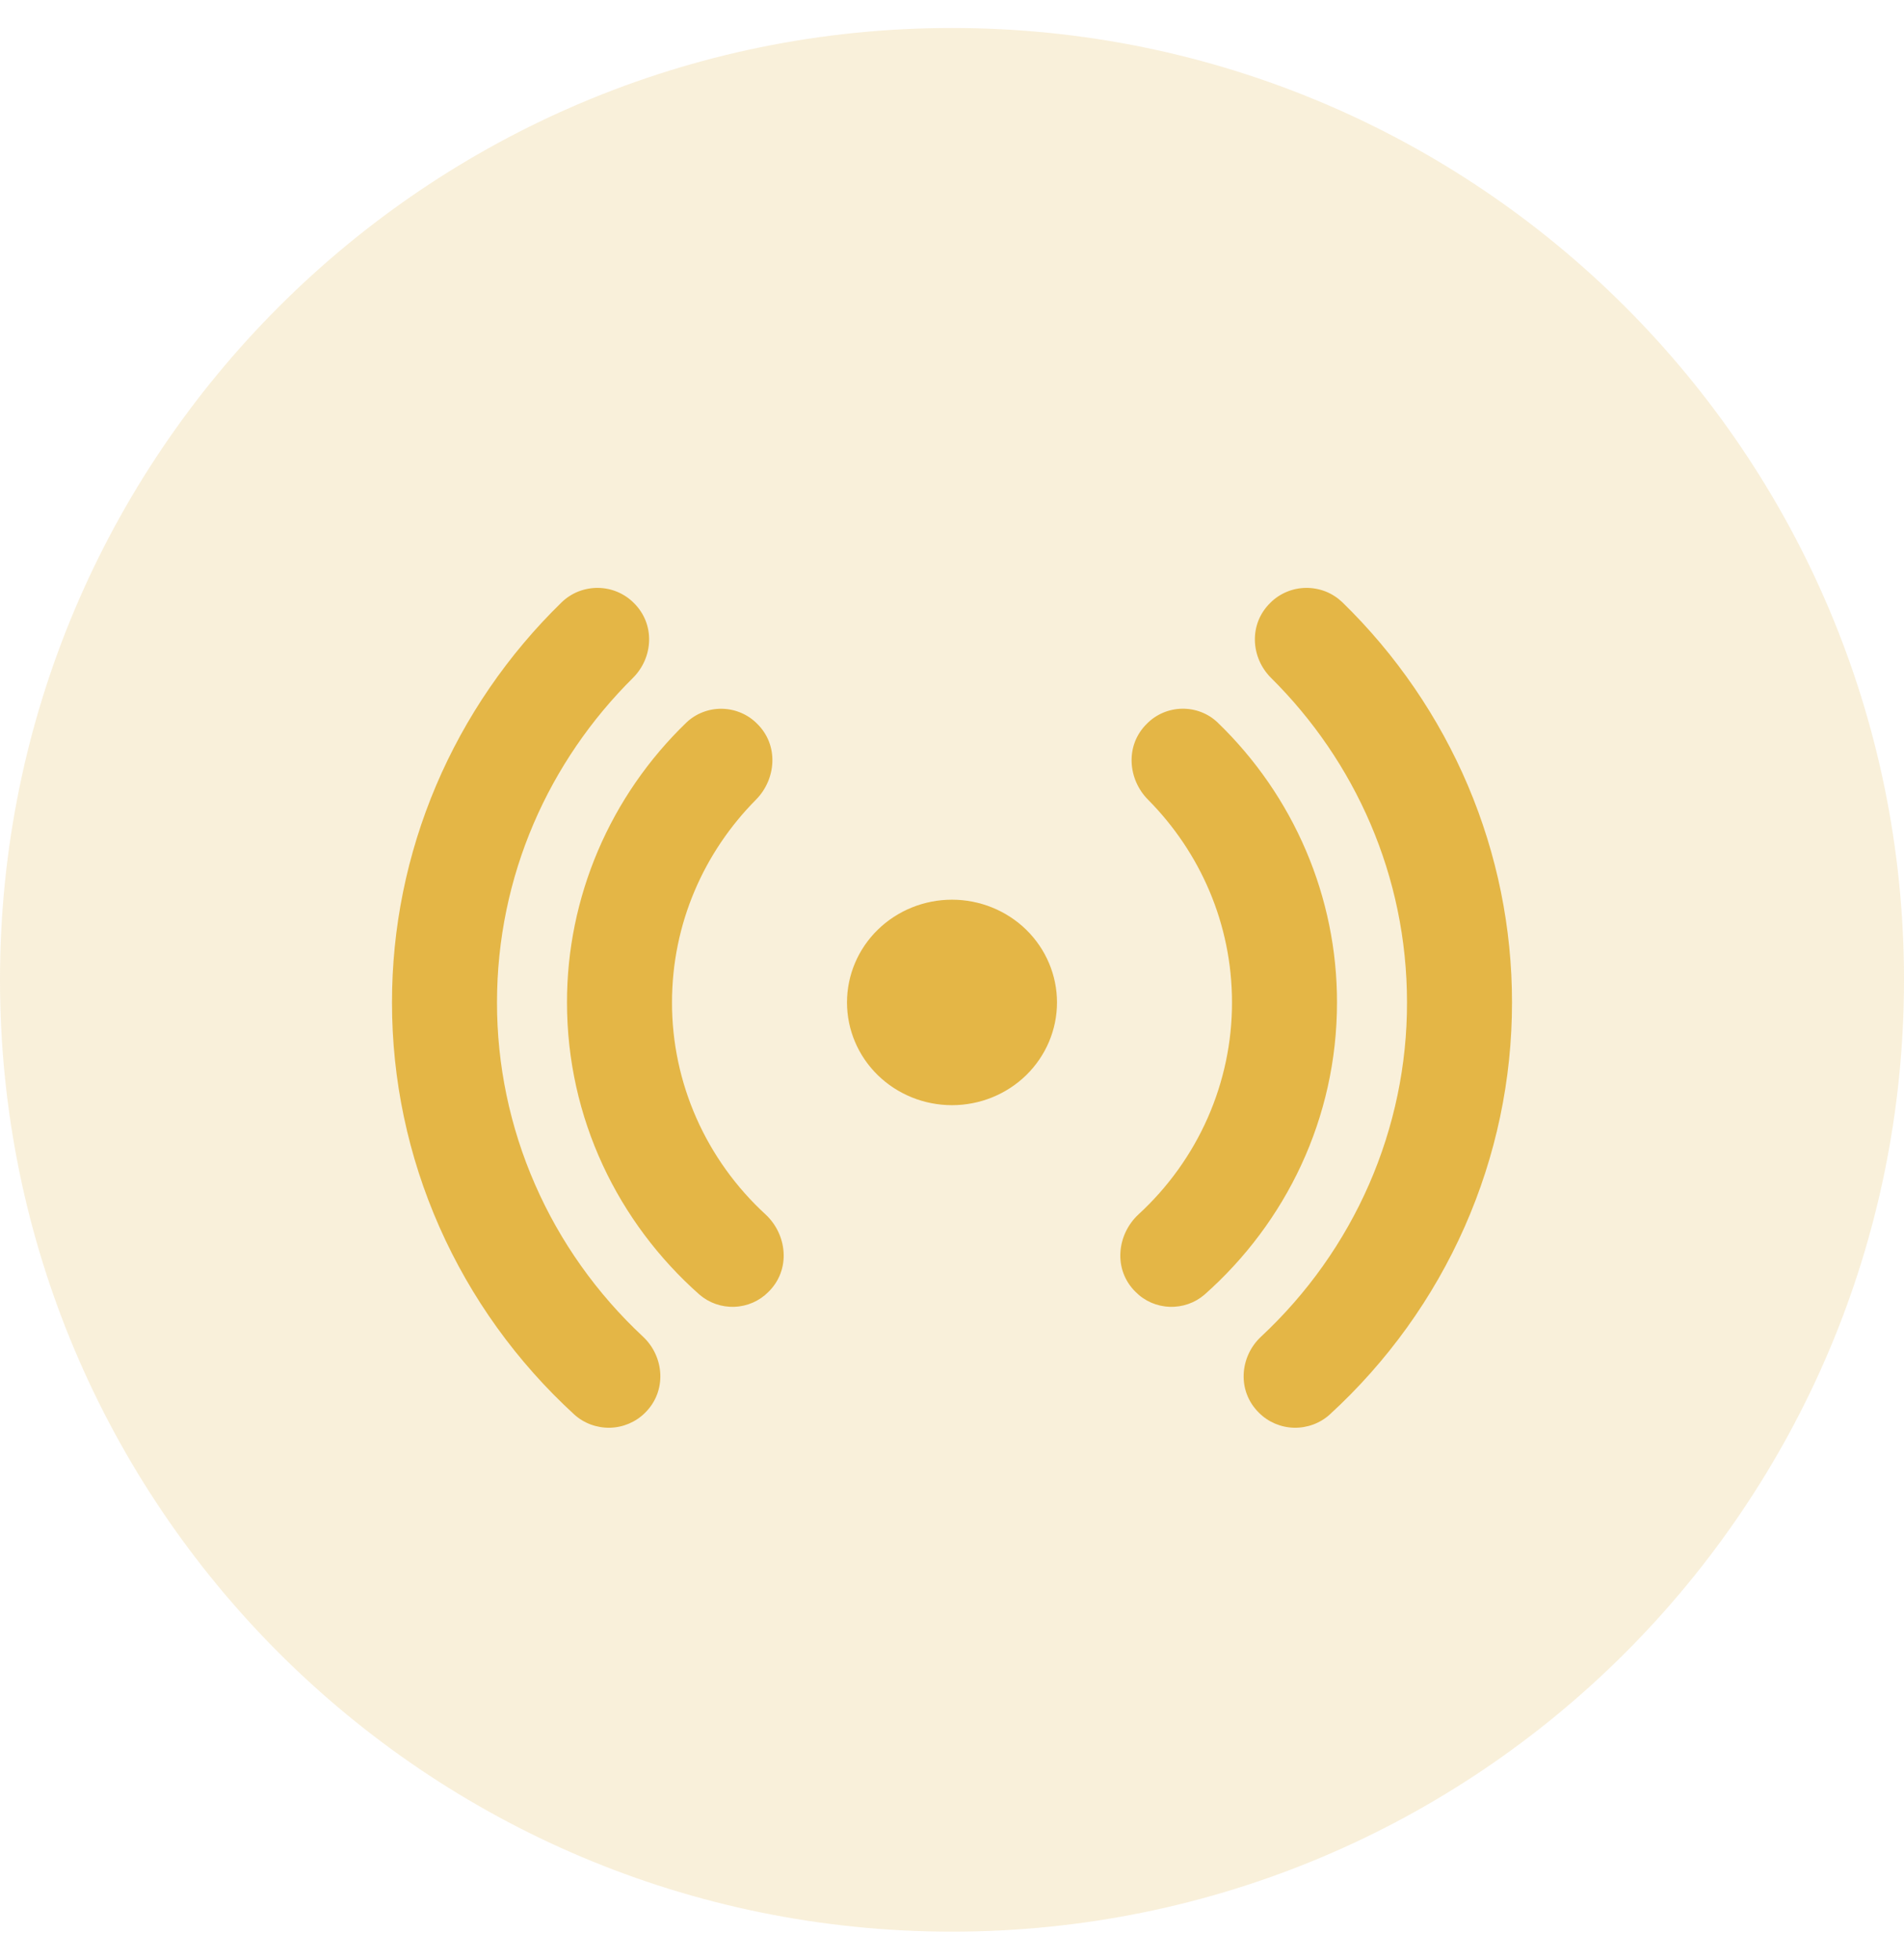
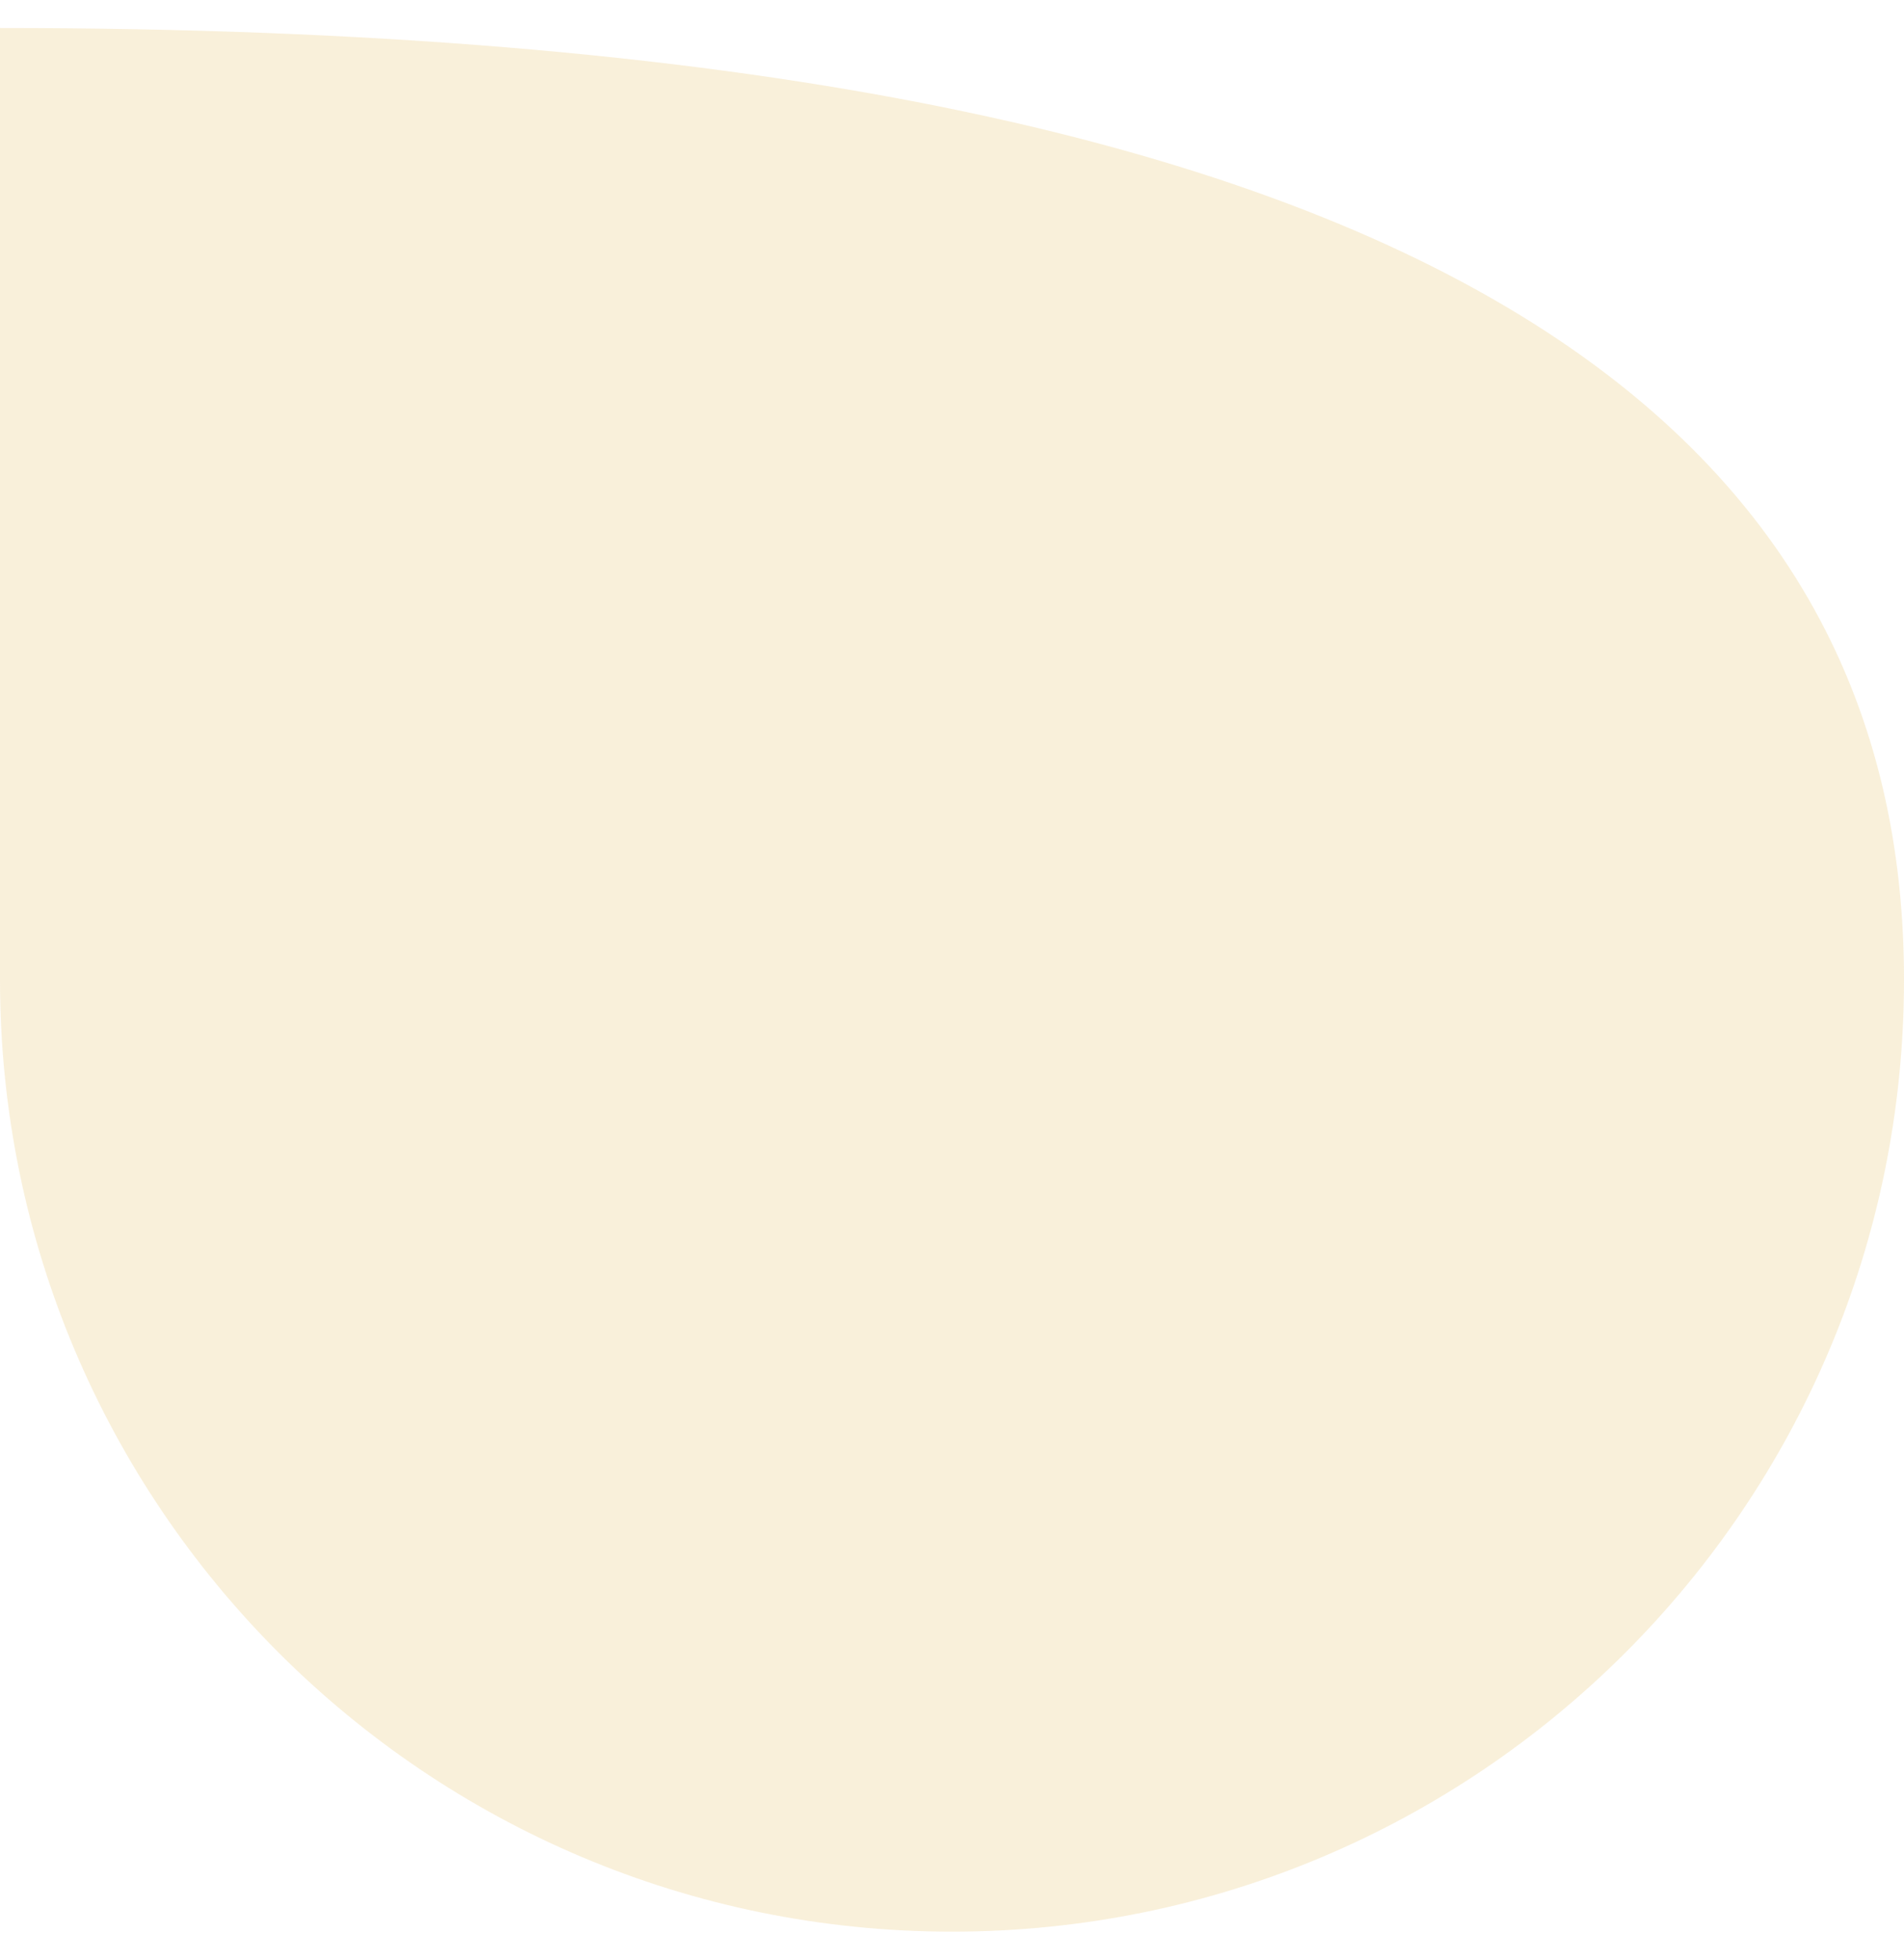
<svg xmlns="http://www.w3.org/2000/svg" width="34" height="35" viewBox="0 0 34 35" fill="none">
-   <path d="M0 17.5C0 8.111 7.611 0.5 17 0.5V0.5C26.389 0.5 34 8.111 34 17.5V17.5C34 26.889 26.389 34.5 17 34.5V34.5C7.611 34.5 0 26.889 0 17.5V17.5Z" fill="#E4B646" fill-opacity="0.2" />
-   <path d="M11.316 10.767C11.233 10.683 11.133 10.617 11.024 10.571C10.914 10.525 10.796 10.501 10.677 10.5C10.558 10.499 10.44 10.521 10.329 10.564C10.218 10.608 10.118 10.673 10.033 10.754C9.07 11.691 8.307 12.806 7.786 14.033C7.266 15.26 6.999 16.575 7 17.904C6.999 19.284 7.287 20.649 7.847 21.915C8.407 23.181 9.226 24.321 10.255 25.264C10.428 25.421 10.657 25.505 10.893 25.5C11.128 25.494 11.352 25.399 11.518 25.234C11.912 24.847 11.864 24.232 11.484 23.875C10.658 23.105 10.001 22.179 9.553 21.152C9.104 20.126 8.874 19.02 8.875 17.904C8.875 15.645 9.801 13.597 11.304 12.106C11.666 11.745 11.704 11.146 11.316 10.767ZM13.518 12.924C13.353 12.758 13.128 12.663 12.892 12.659C12.655 12.655 12.427 12.744 12.258 12.904C11.581 13.557 11.044 14.336 10.678 15.194C10.312 16.053 10.124 16.974 10.125 17.904C10.125 19.974 11.037 21.836 12.491 23.123C12.663 23.271 12.886 23.349 13.115 23.34C13.344 23.332 13.56 23.237 13.72 23.076C14.13 22.675 14.054 22.044 13.669 21.689C13.141 21.203 12.721 20.617 12.434 19.966C12.147 19.315 11.999 18.613 12 17.904C12 16.497 12.571 15.219 13.5 14.282C13.857 13.922 13.916 13.313 13.518 12.924ZM20.483 12.923C20.647 12.757 20.872 12.662 21.108 12.658C21.345 12.654 21.573 12.742 21.742 12.903C22.419 13.556 22.956 14.335 23.322 15.194C23.688 16.052 23.876 16.974 23.875 17.904C23.875 19.974 22.962 21.836 21.509 23.123C21.337 23.271 21.114 23.349 20.885 23.34C20.656 23.332 20.439 23.237 20.28 23.076C19.87 22.675 19.946 22.044 20.331 21.689C20.859 21.203 21.279 20.617 21.566 19.966C21.853 19.315 22.001 18.613 22 17.904C22 16.497 21.429 15.219 20.5 14.282C20.142 13.922 20.084 13.312 20.483 12.923ZM22.684 10.767C22.767 10.683 22.867 10.617 22.976 10.571C23.086 10.525 23.204 10.501 23.323 10.5C23.442 10.499 23.561 10.521 23.671 10.564C23.782 10.608 23.882 10.673 23.968 10.754C24.93 11.691 25.693 12.806 26.214 14.033C26.734 15.26 27.001 16.575 27 17.904C27.001 19.284 26.713 20.649 26.153 21.915C25.593 23.181 24.774 24.321 23.745 25.264C23.572 25.421 23.343 25.505 23.107 25.5C22.872 25.494 22.648 25.399 22.483 25.234C22.087 24.847 22.136 24.232 22.517 23.875C23.343 23.105 24 22.178 24.448 21.152C24.896 20.125 25.127 19.02 25.125 17.904C25.125 15.645 24.199 13.597 22.696 12.106C22.334 11.745 22.296 11.146 22.684 10.767ZM17 16.069C16.503 16.069 16.026 16.262 15.674 16.606C15.322 16.95 15.125 17.417 15.125 17.904C15.125 18.391 15.322 18.858 15.674 19.202C16.026 19.546 16.503 19.739 17 19.739C17.497 19.739 17.974 19.546 18.326 19.202C18.677 18.858 18.875 18.391 18.875 17.904C18.875 17.417 18.677 16.95 18.326 16.606C17.974 16.262 17.497 16.069 17 16.069Z" fill="#E4B646" />
+   <path d="M0 17.5V0.5C26.389 0.5 34 8.111 34 17.5V17.5C34 26.889 26.389 34.5 17 34.5V34.5C7.611 34.5 0 26.889 0 17.5V17.5Z" fill="#E4B646" fill-opacity="0.2" />
</svg>